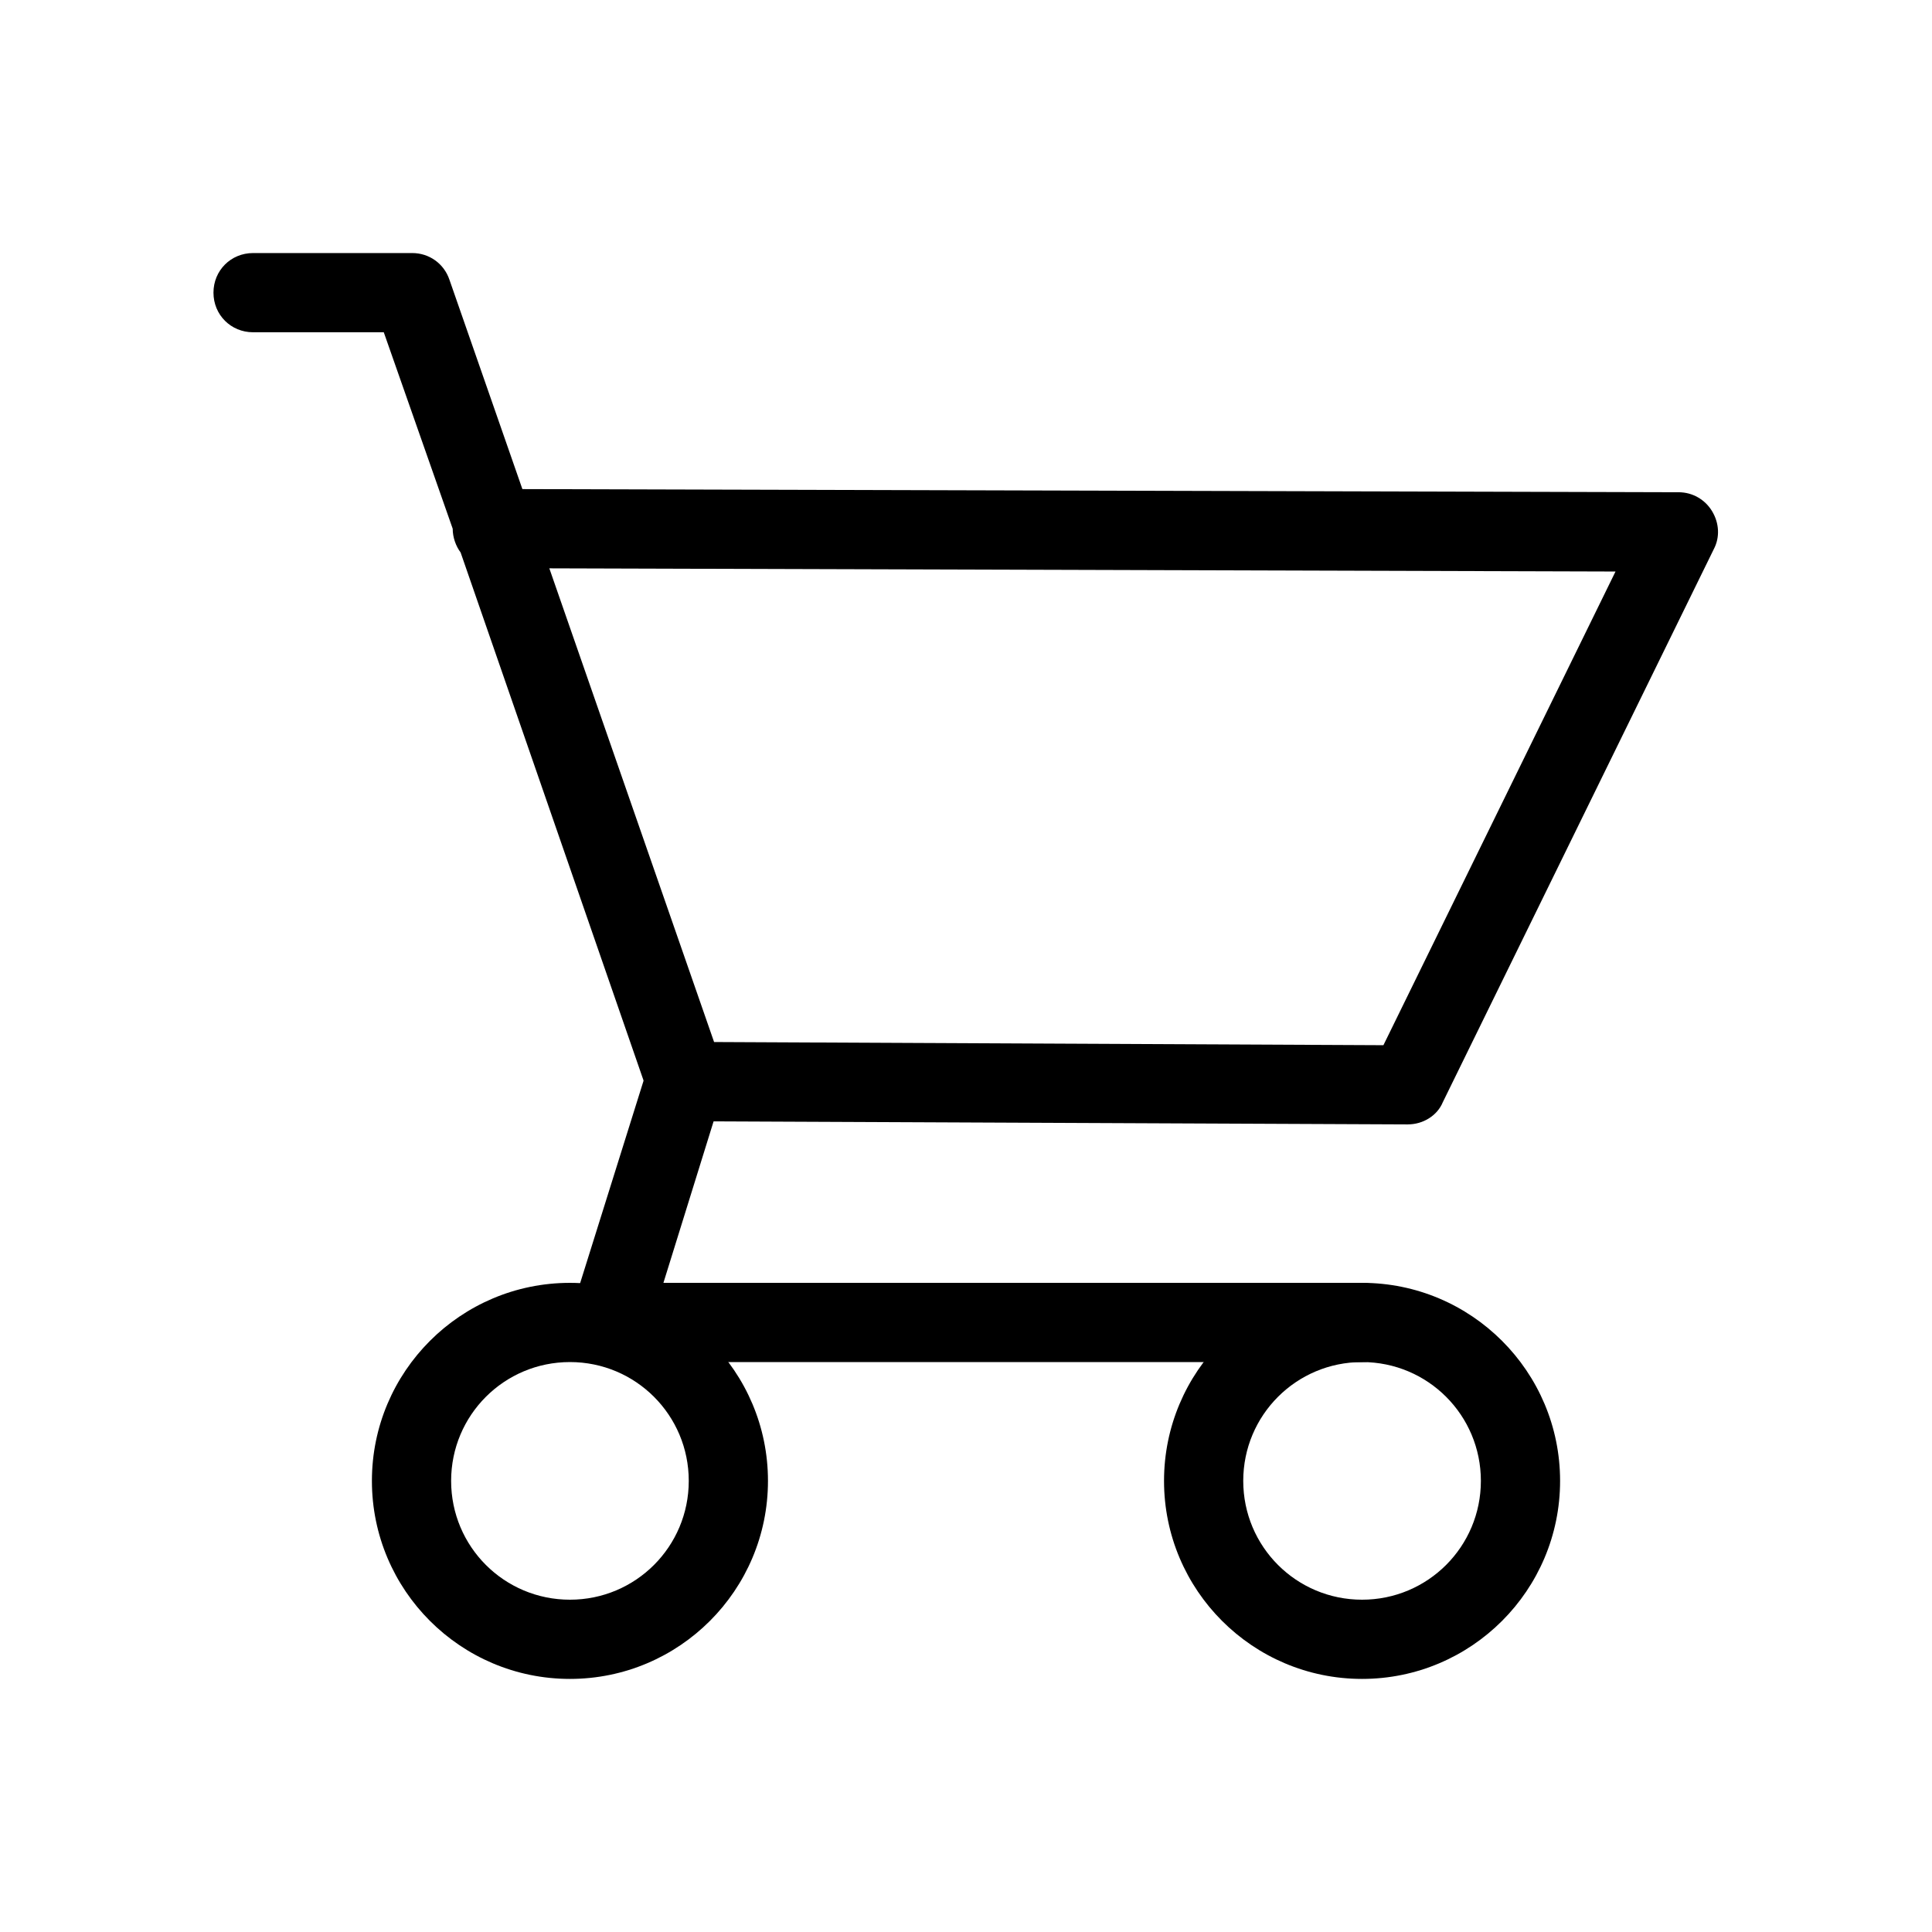
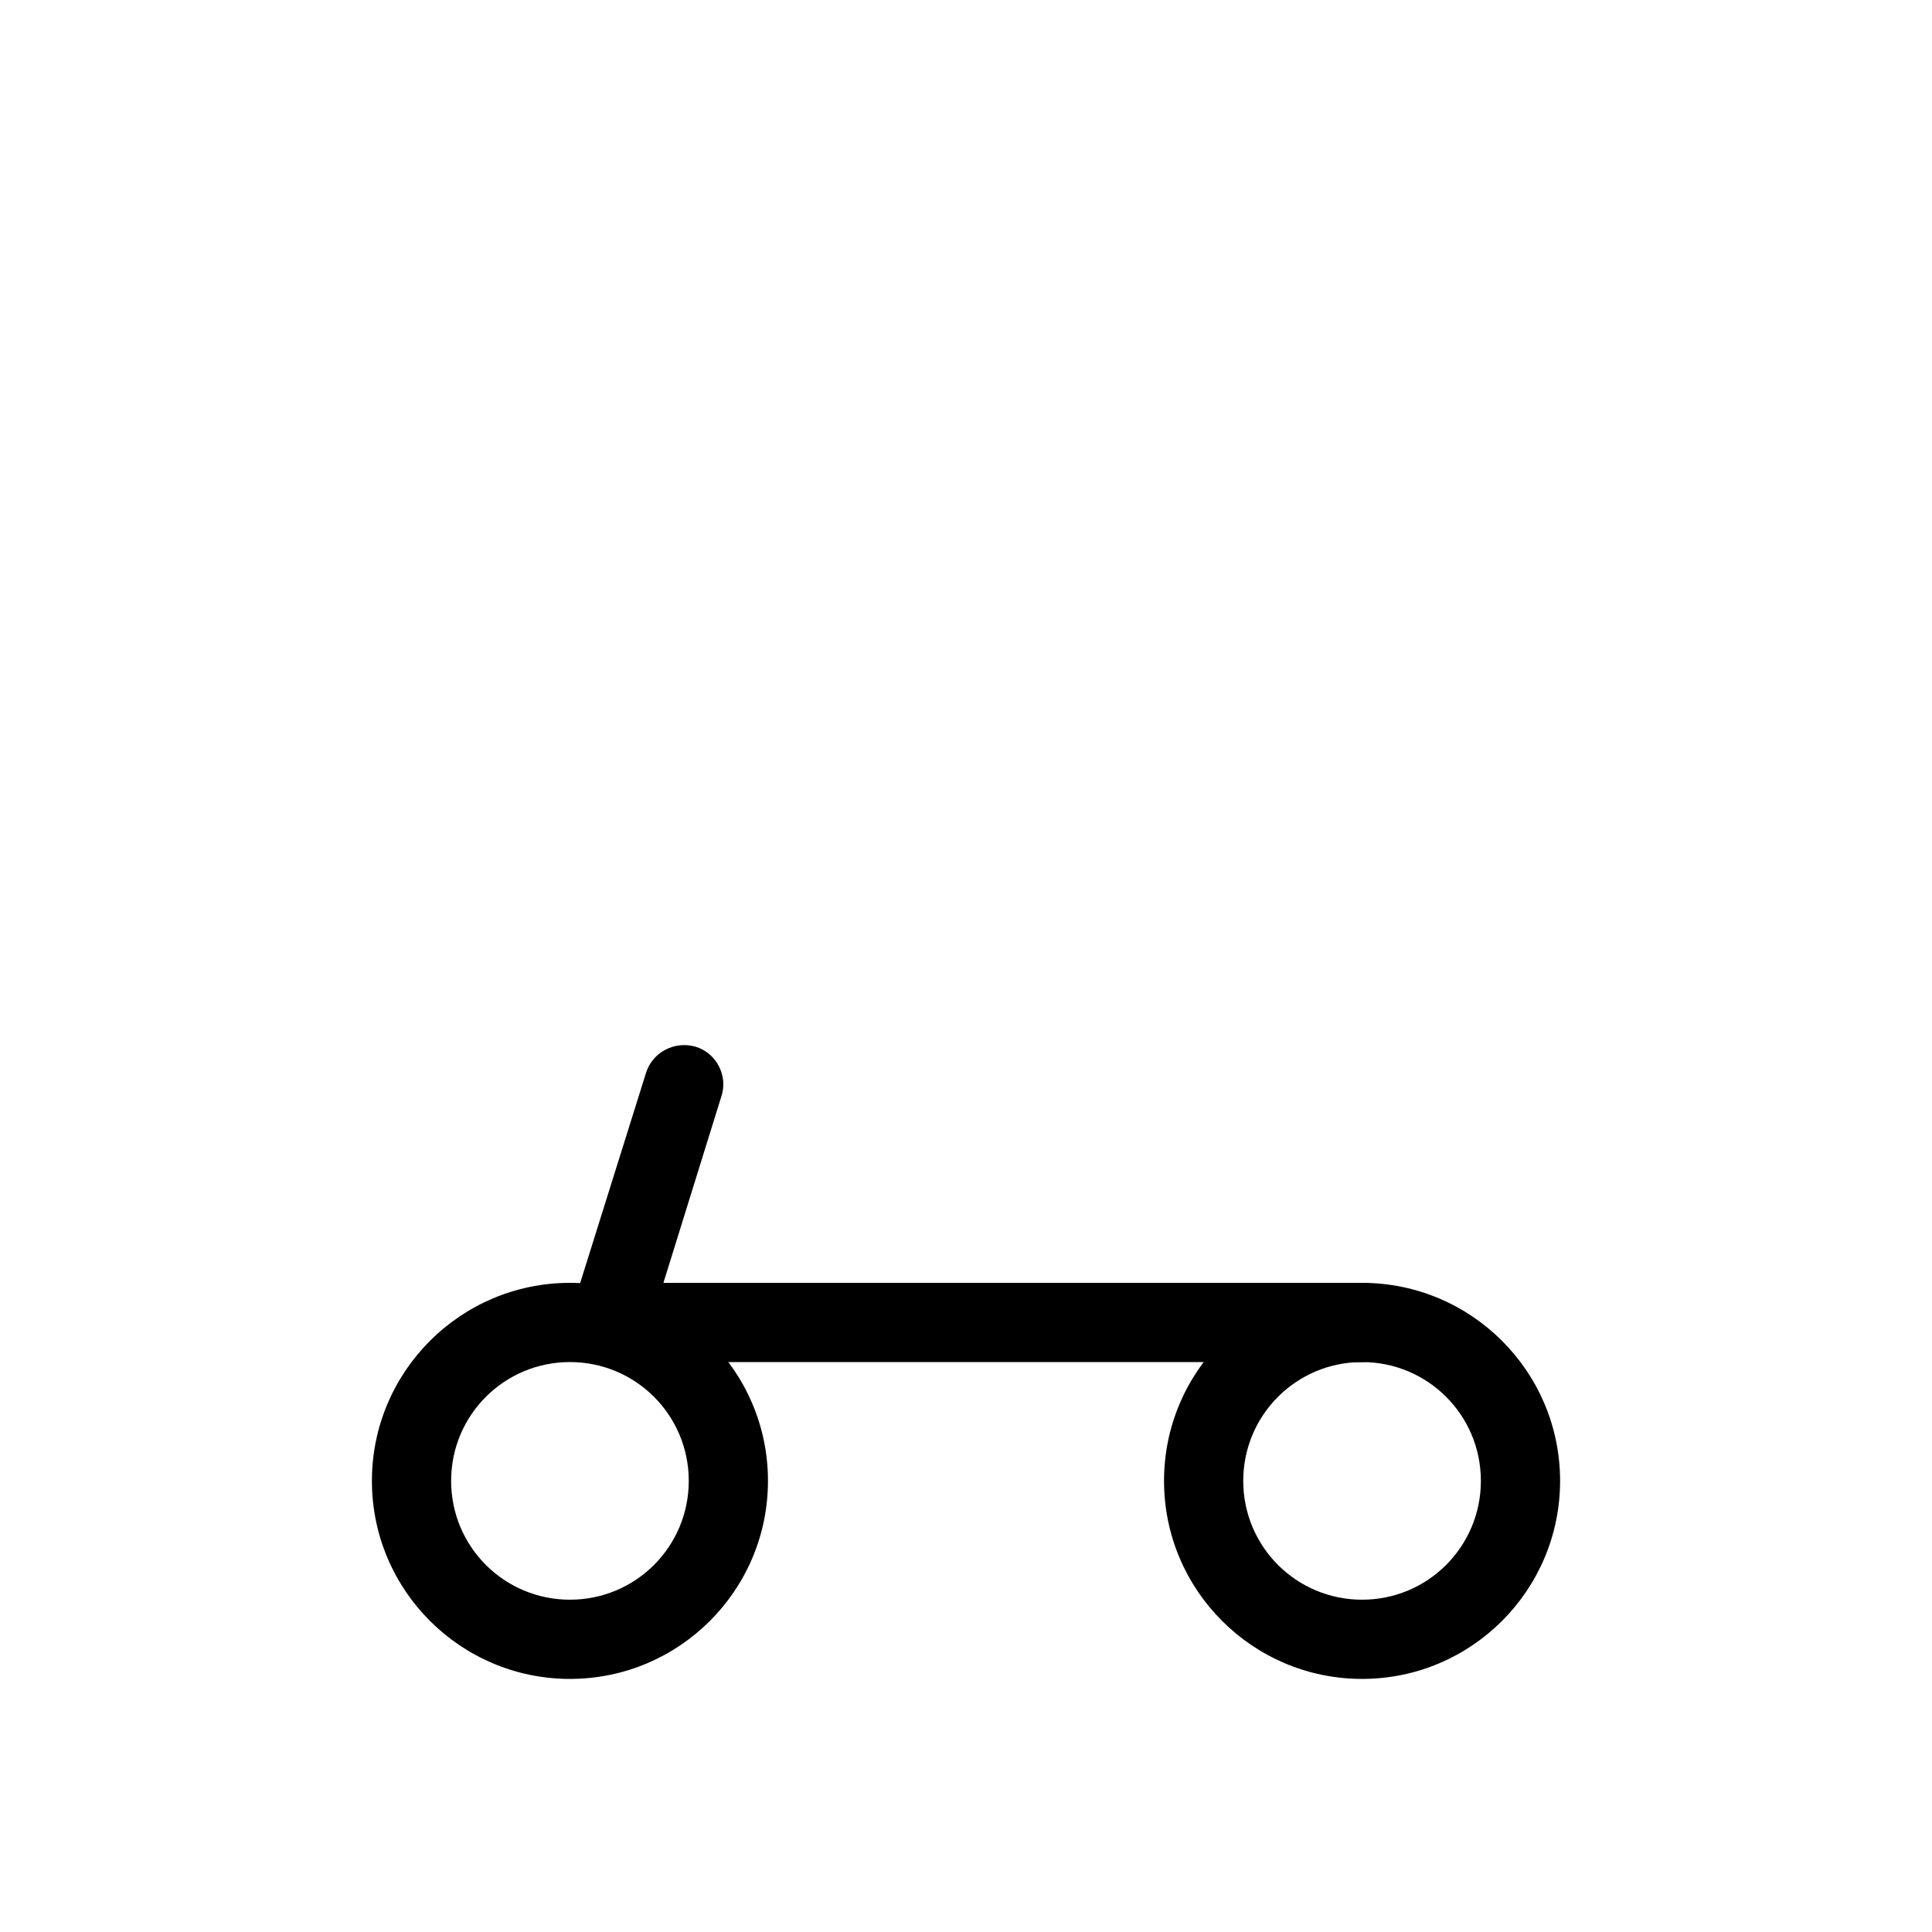
<svg xmlns="http://www.w3.org/2000/svg" fill="#000000" width="800px" height="800px" version="1.1" viewBox="144 144 512 512">
  <g>
-     <path d="m517.13 441.98-191.45-0.84c-4.41 0-8.398-2.938-9.867-7.137l-49.746-143.59c-1.258-1.68-2.098-3.988-2.098-6.297l-18.266-52.062h-34.637c-5.879 0-10.496-4.617-10.496-10.496s4.617-10.496 10.496-10.496h42.195c4.41 0 8.398 2.731 9.867 7.137l19.309 55.418 306.48 0.84c3.57 0 6.926 1.891 8.816 5.039 1.891 3.148 2.098 6.926 0.418 10.078l-71.793 146.52c-1.465 3.566-5.246 5.879-9.234 5.879zm-183.89-21.832 177.38 0.84 61.508-125.53-282.55-0.844z" />
    <path d="m295.04 588.93c-28.969 0-52.48-23.512-52.48-52.48s23.512-52.48 52.48-52.48 52.48 23.512 52.48 52.48-23.512 52.48-52.48 52.48zm0-83.969c-17.422 0-31.488 14.066-31.488 31.488 0 17.426 14.062 31.488 31.488 31.488 17.422 0 31.488-14.066 31.488-31.488 0-17.422-14.066-31.488-31.488-31.488z" />
-     <path d="m504.96 588.93c-28.969 0-52.48-23.512-52.48-52.48 0.004-28.969 23.512-52.48 52.48-52.48s52.48 23.512 52.48 52.48-23.508 52.48-52.48 52.48zm0-83.969c-17.422 0-31.488 14.066-31.488 31.488 0.004 17.426 14.066 31.488 31.488 31.488s31.488-14.066 31.488-31.488c0-17.422-14.062-31.488-31.488-31.488z" />
+     <path d="m504.96 588.93c-28.969 0-52.48-23.512-52.48-52.48 0.004-28.969 23.512-52.48 52.48-52.48s52.48 23.512 52.48 52.48-23.508 52.48-52.48 52.48m0-83.969c-17.422 0-31.488 14.066-31.488 31.488 0.004 17.426 14.066 31.488 31.488 31.488s31.488-14.066 31.488-31.488c0-17.422-14.062-31.488-31.488-31.488z" />
    <path d="m504.96 504.96h-199.42c-3.359 0-6.508-1.68-8.398-4.199-2.098-2.727-2.519-6.297-1.68-9.445l19.734-62.977c1.68-5.457 7.559-8.605 13.227-6.926 5.457 1.68 8.605 7.766 6.715 13.227l-15.324 49.328h185.15c5.879 0 10.496 4.617 10.496 10.496 0 5.879-4.617 10.496-10.496 10.496z" />
  </g>
</svg>